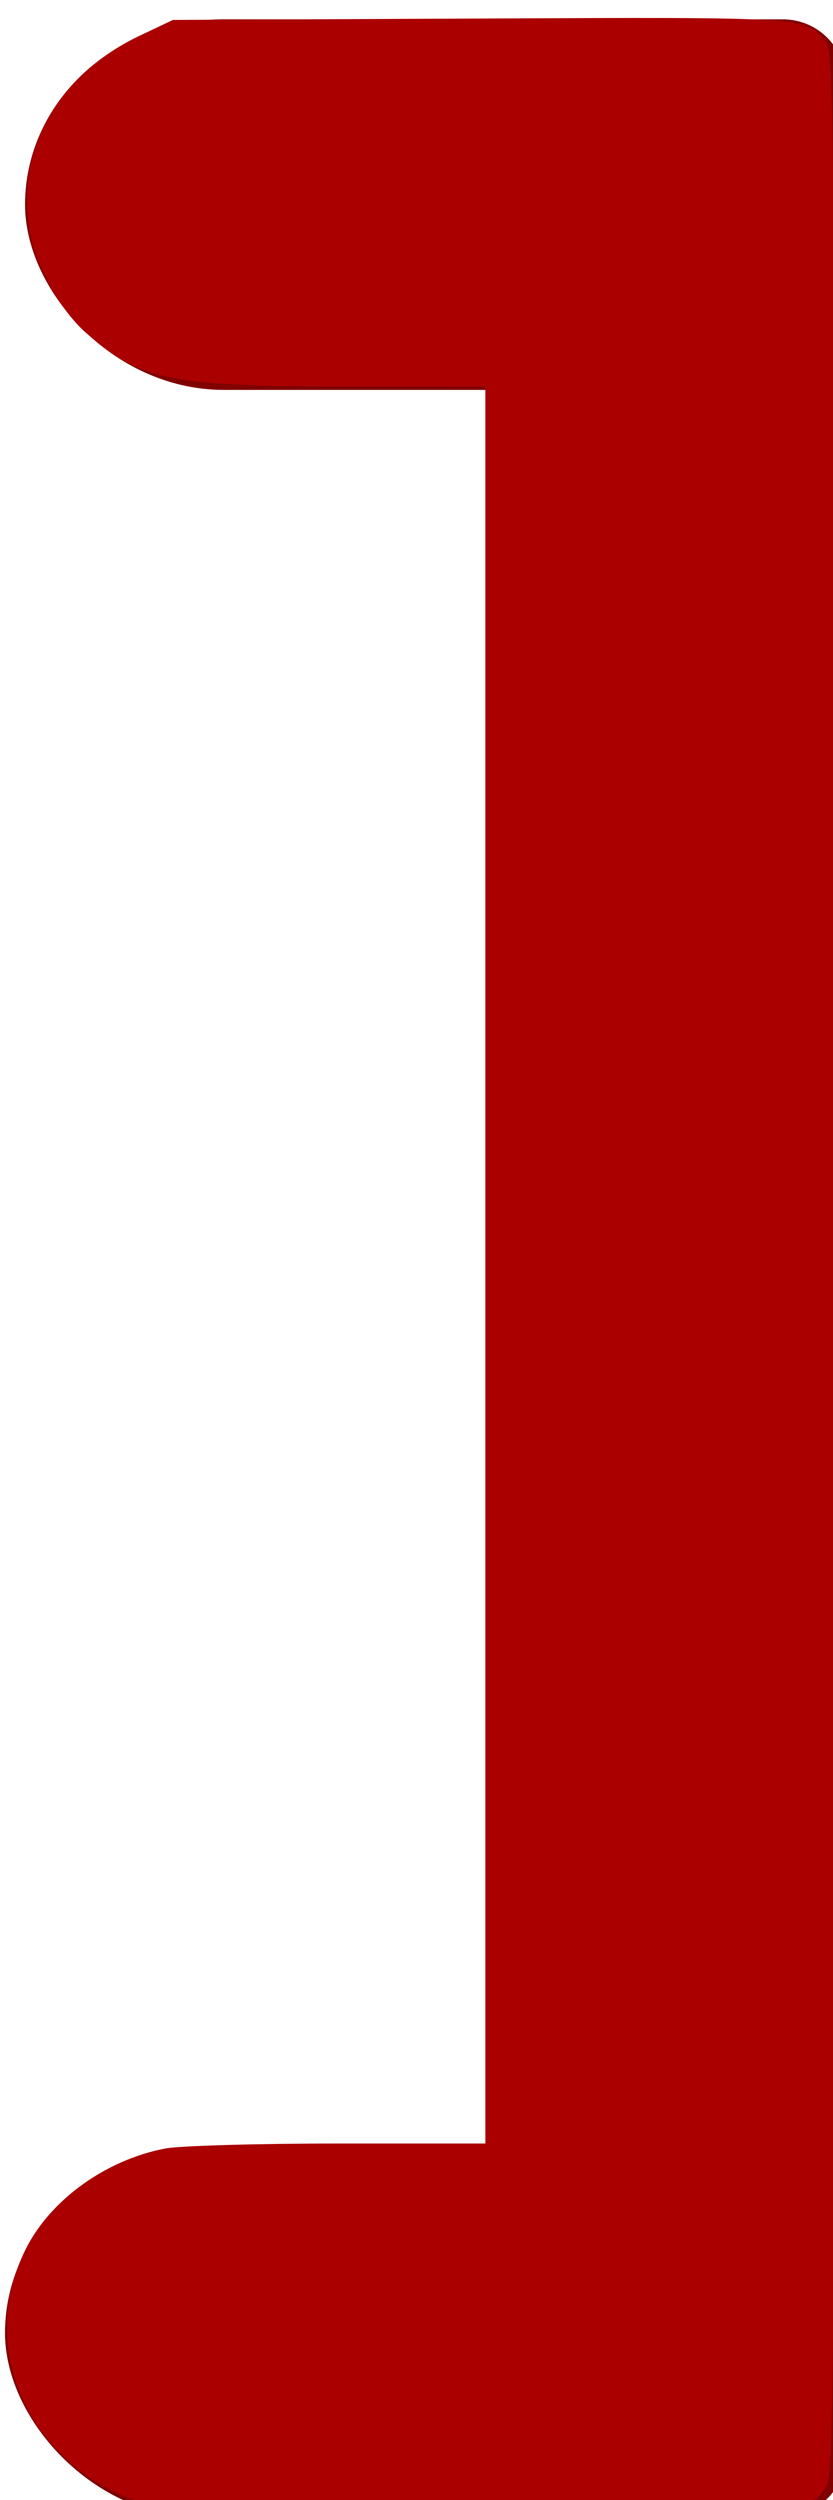
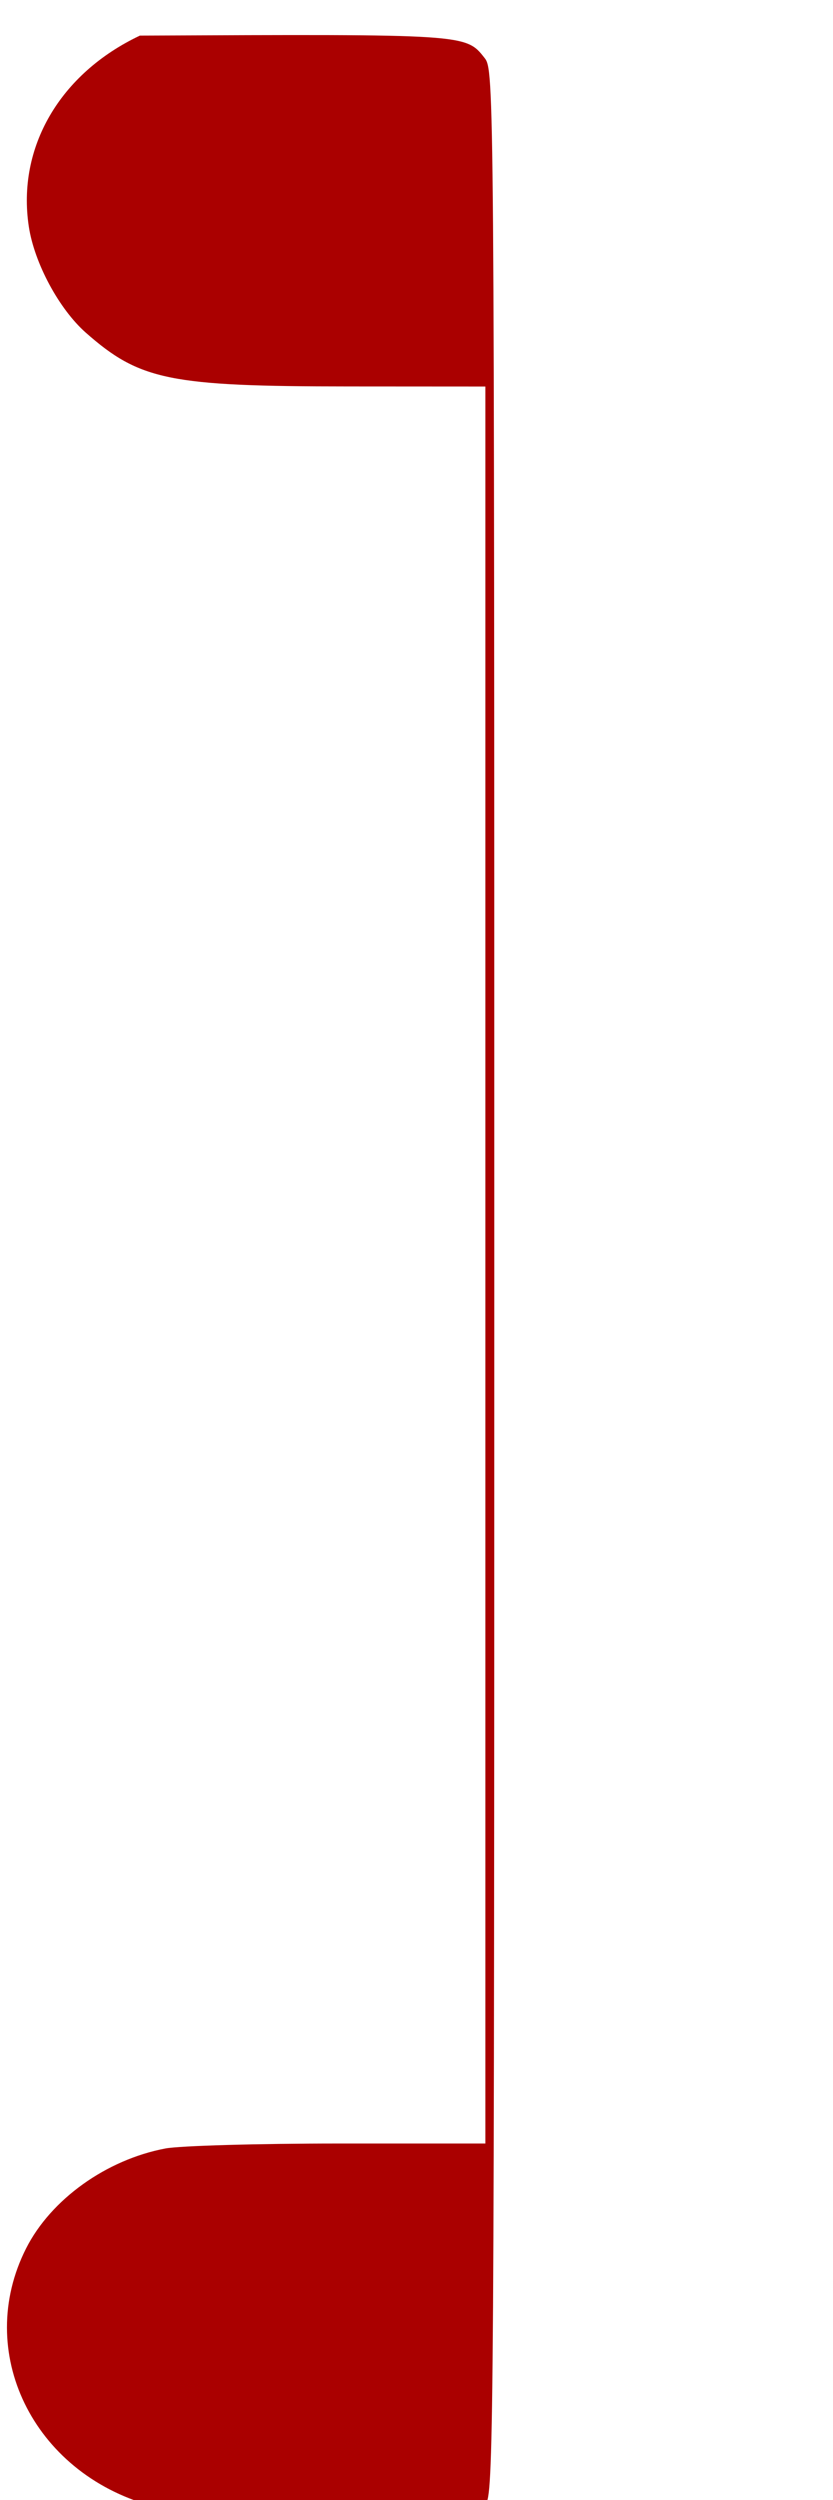
<svg xmlns="http://www.w3.org/2000/svg" xmlns:ns1="http://www.inkscape.org/namespaces/inkscape" xmlns:ns2="http://sodipodi.sourceforge.net/DTD/sodipodi-0.dtd" width="20" height="60" id="svg4410" version="1.1" ns1:version="0.48.5 r10040" viewBox="0 0 20 60" ns2:docname="ico_cutmark_start.svg">
  <defs id="defs4412" />
  <ns2:namedview id="base" pagecolor="#ffffff" bordercolor="#666666" borderopacity="1.0" ns1:pageopacity="0.0" ns1:pageshadow="2" ns1:zoom="8.4666667" ns1:cx="3" ns1:cy="32.5" ns1:document-units="px" ns1:current-layer="g5165" showgrid="false" ns1:window-width="1400" ns1:window-height="998" ns1:window-x="-2" ns1:window-y="-3" ns1:window-maximized="1" />
  <g ns1:label="Layer 1" ns1:groupmode="layer" id="layer1" transform="translate(0,-992.362)">
    <g id="g5165" transform="matrix(0.997,0,0,1.065,-431.018,27.839)">
      <g id="g4982" transform="matrix(1.082,0,0,0.944,-32.786,51.652)">
-         <rect style="display:inline;opacity:1;fill:#800000;fill-opacity:1;stroke:#800000;stroke-width:2;stroke-linecap:round;stroke-linejoin:miter;stroke-miterlimit:4;stroke-dasharray:none;stroke-dashoffset:0;stroke-opacity:1" id="rect5158" width="5.955" height="57.611" x="441.682" y="906.126" ry="0.357" />
-         <rect style="opacity:1;fill:#800000;fill-opacity:1;stroke:#800000;stroke-width:1.749;stroke-linecap:round;stroke-linejoin:miter;stroke-miterlimit:4;stroke-dasharray:none;stroke-dashoffset:0;stroke-opacity:1" id="rect5161" width="13.797" height="7.098" x="431.285" y="906" ry="3.549" />
-         <rect ry="3.549" y="956.809" x="430.839" height="7.098" width="13.797" id="rect5163" style="opacity:1;fill:#800000;fill-opacity:1;stroke:#800000;stroke-width:1.749;stroke-linecap:round;stroke-linejoin:miter;stroke-miterlimit:4;stroke-dasharray:none;stroke-dashoffset:0;stroke-opacity:1" />
-       </g>
-       <path style="fill:#aa0000" d="m 3.52,59.74 c -2.838,-0.79 -4.248,-3.696 -2.995,-6.172 0.595,-1.176 1.924,-2.129 3.345,-2.398 0.345,-0.065 2.215,-0.119 4.155,-0.119 l 3.527,0 0,-21.083 0,-21.083 -3.278,-0.002 C 3.969,8.881 3.255,8.735 1.959,7.593 1.316,7.025 0.723,5.923 0.59,5.045 0.302,3.148 1.335,1.373 3.257,0.463 L 4.051,0.087 11.428,0.053 c 7.852,-0.036 7.824,-0.038 8.277,0.538 0.229,0.292 0.232,0.641 0.232,29.339 0,26.764 -0.015,29.067 -0.194,29.34 -0.421,0.642 -0.398,0.641 -8.353,0.629 -5.487,-0.008 -7.472,-0.048 -7.869,-0.158 z" id="path2993" ns1:connector-curvature="0" transform="matrix(1.003,0,0,0.939,432.417,906.023)" />
+         </g>
+       <path style="fill:#aa0000" d="m 3.52,59.74 c -2.838,-0.79 -4.248,-3.696 -2.995,-6.172 0.595,-1.176 1.924,-2.129 3.345,-2.398 0.345,-0.065 2.215,-0.119 4.155,-0.119 l 3.527,0 0,-21.083 0,-21.083 -3.278,-0.002 C 3.969,8.881 3.255,8.735 1.959,7.593 1.316,7.025 0.723,5.923 0.59,5.045 0.302,3.148 1.335,1.373 3.257,0.463 c 7.852,-0.036 7.824,-0.038 8.277,0.538 0.229,0.292 0.232,0.641 0.232,29.339 0,26.764 -0.015,29.067 -0.194,29.34 -0.421,0.642 -0.398,0.641 -8.353,0.629 -5.487,-0.008 -7.472,-0.048 -7.869,-0.158 z" id="path2993" ns1:connector-curvature="0" transform="matrix(1.003,0,0,0.939,432.417,906.023)" />
    </g>
  </g>
</svg>